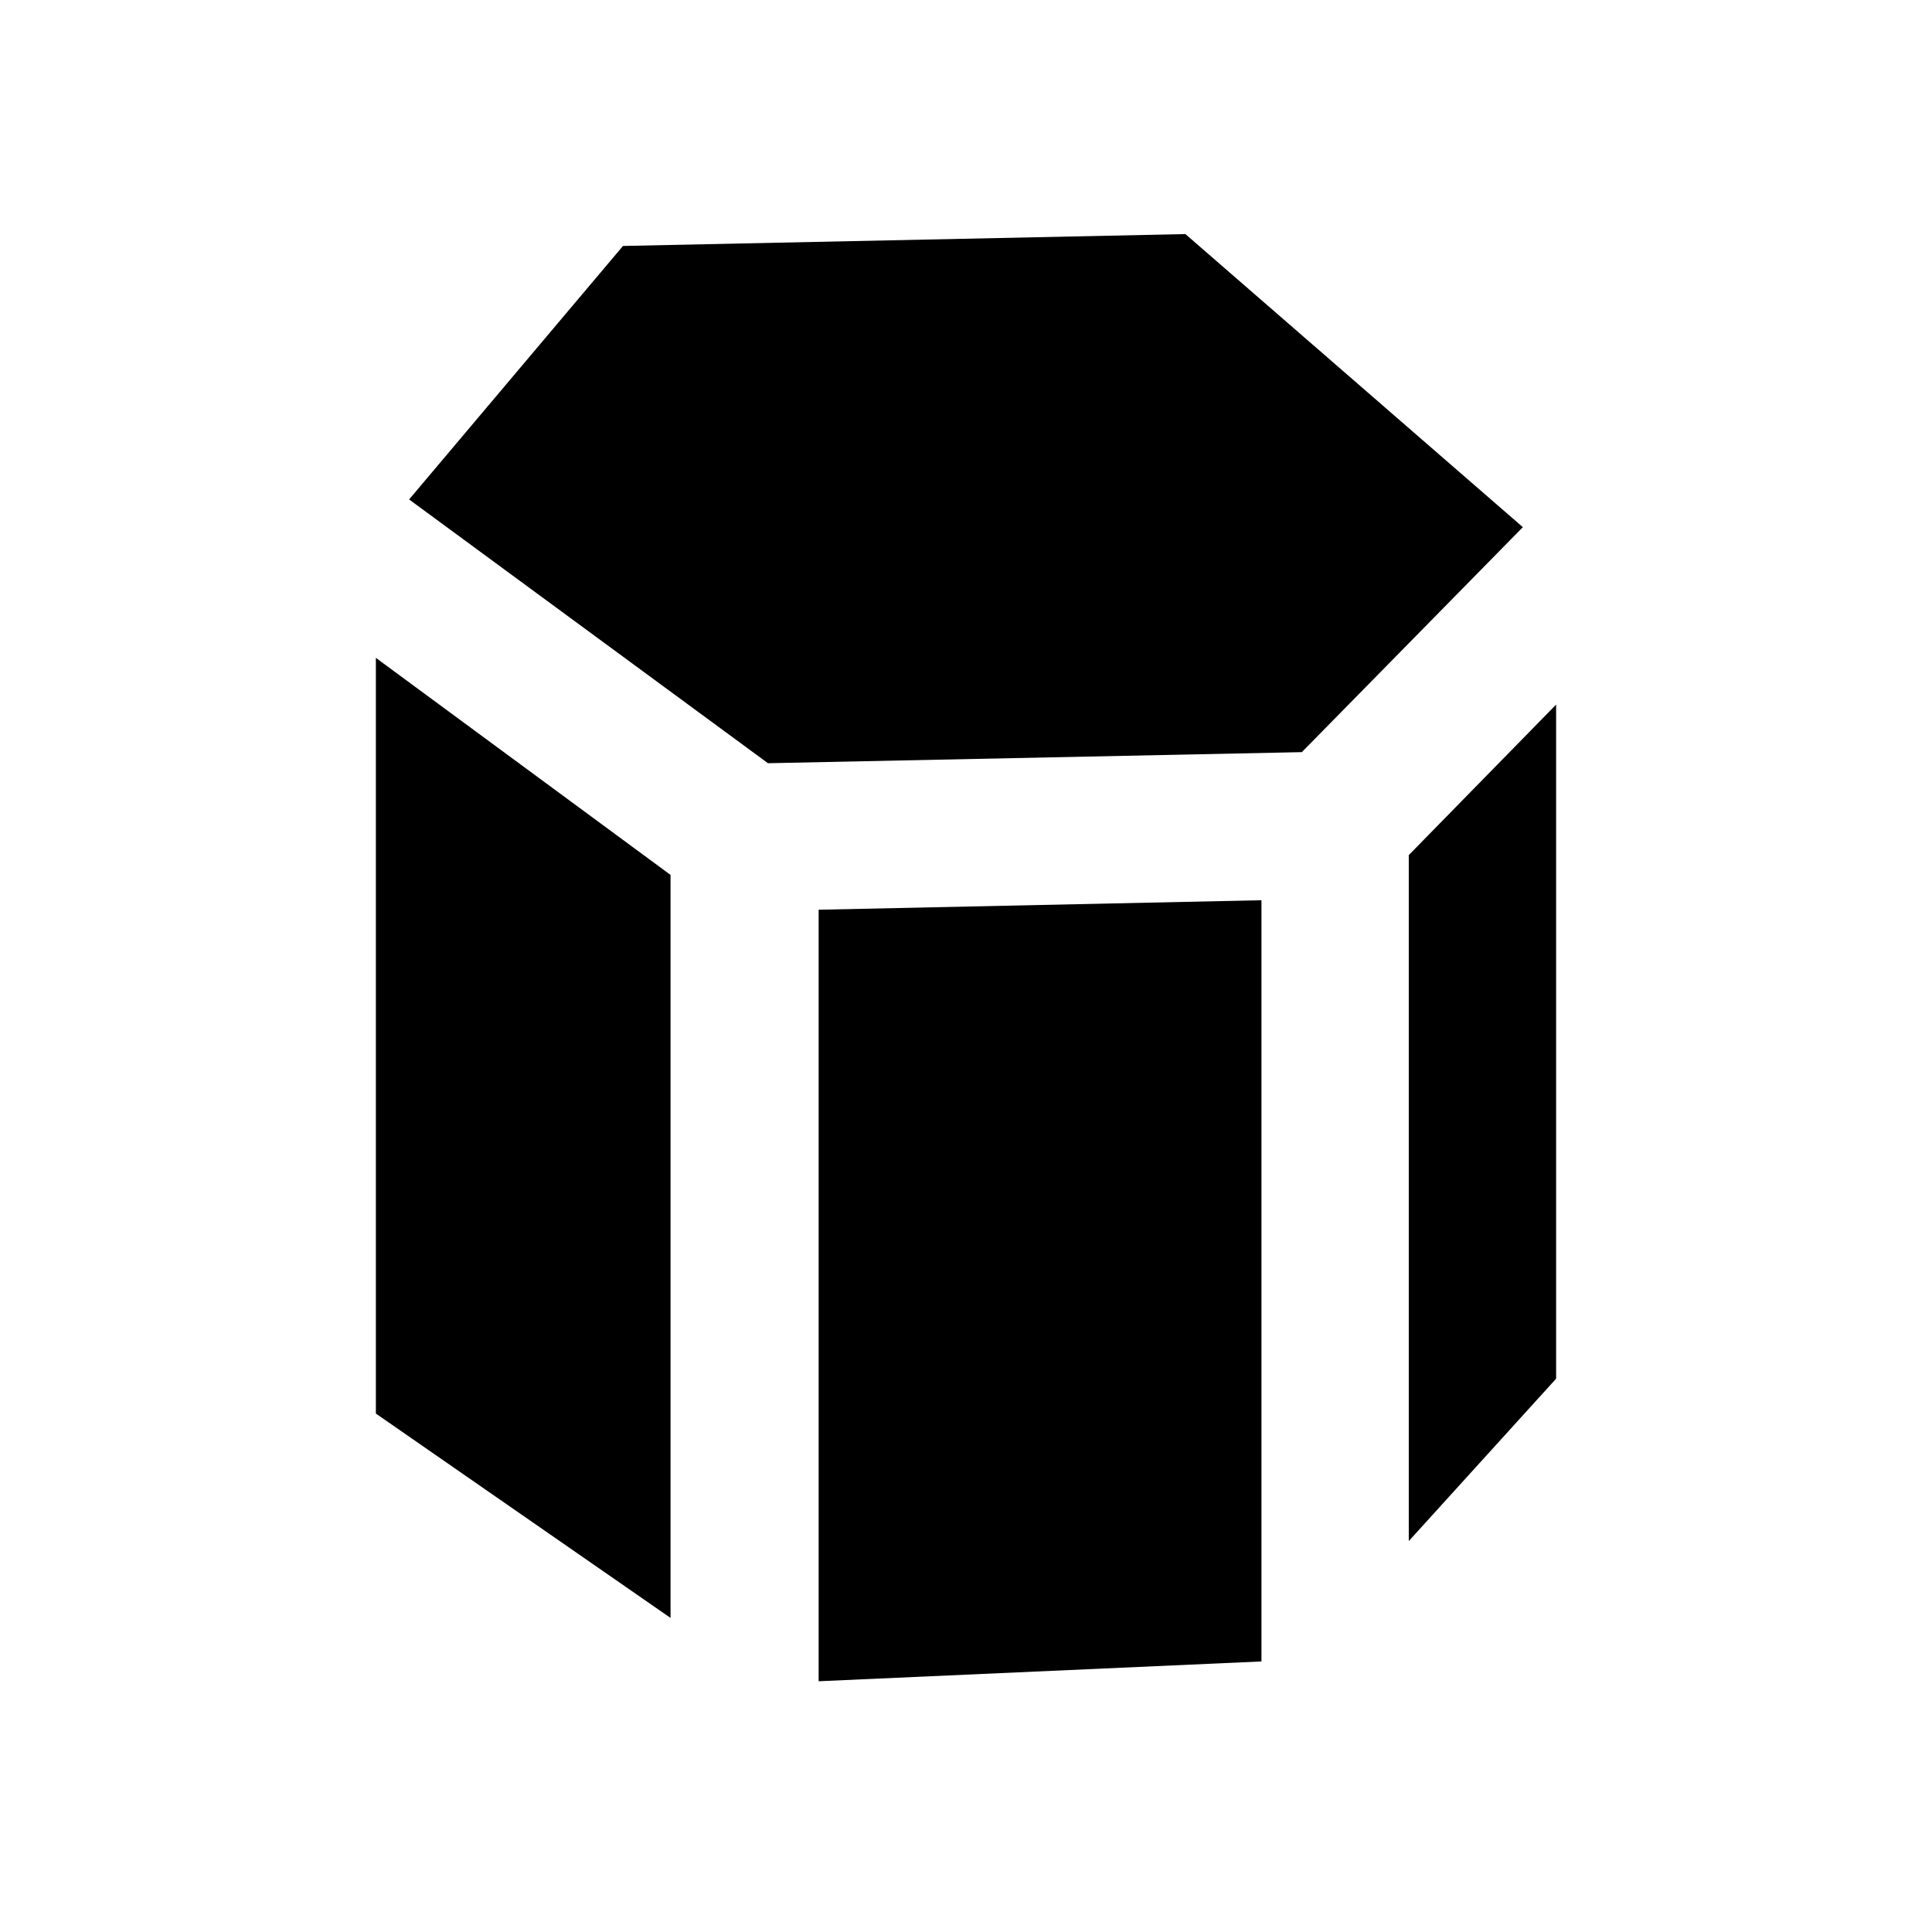
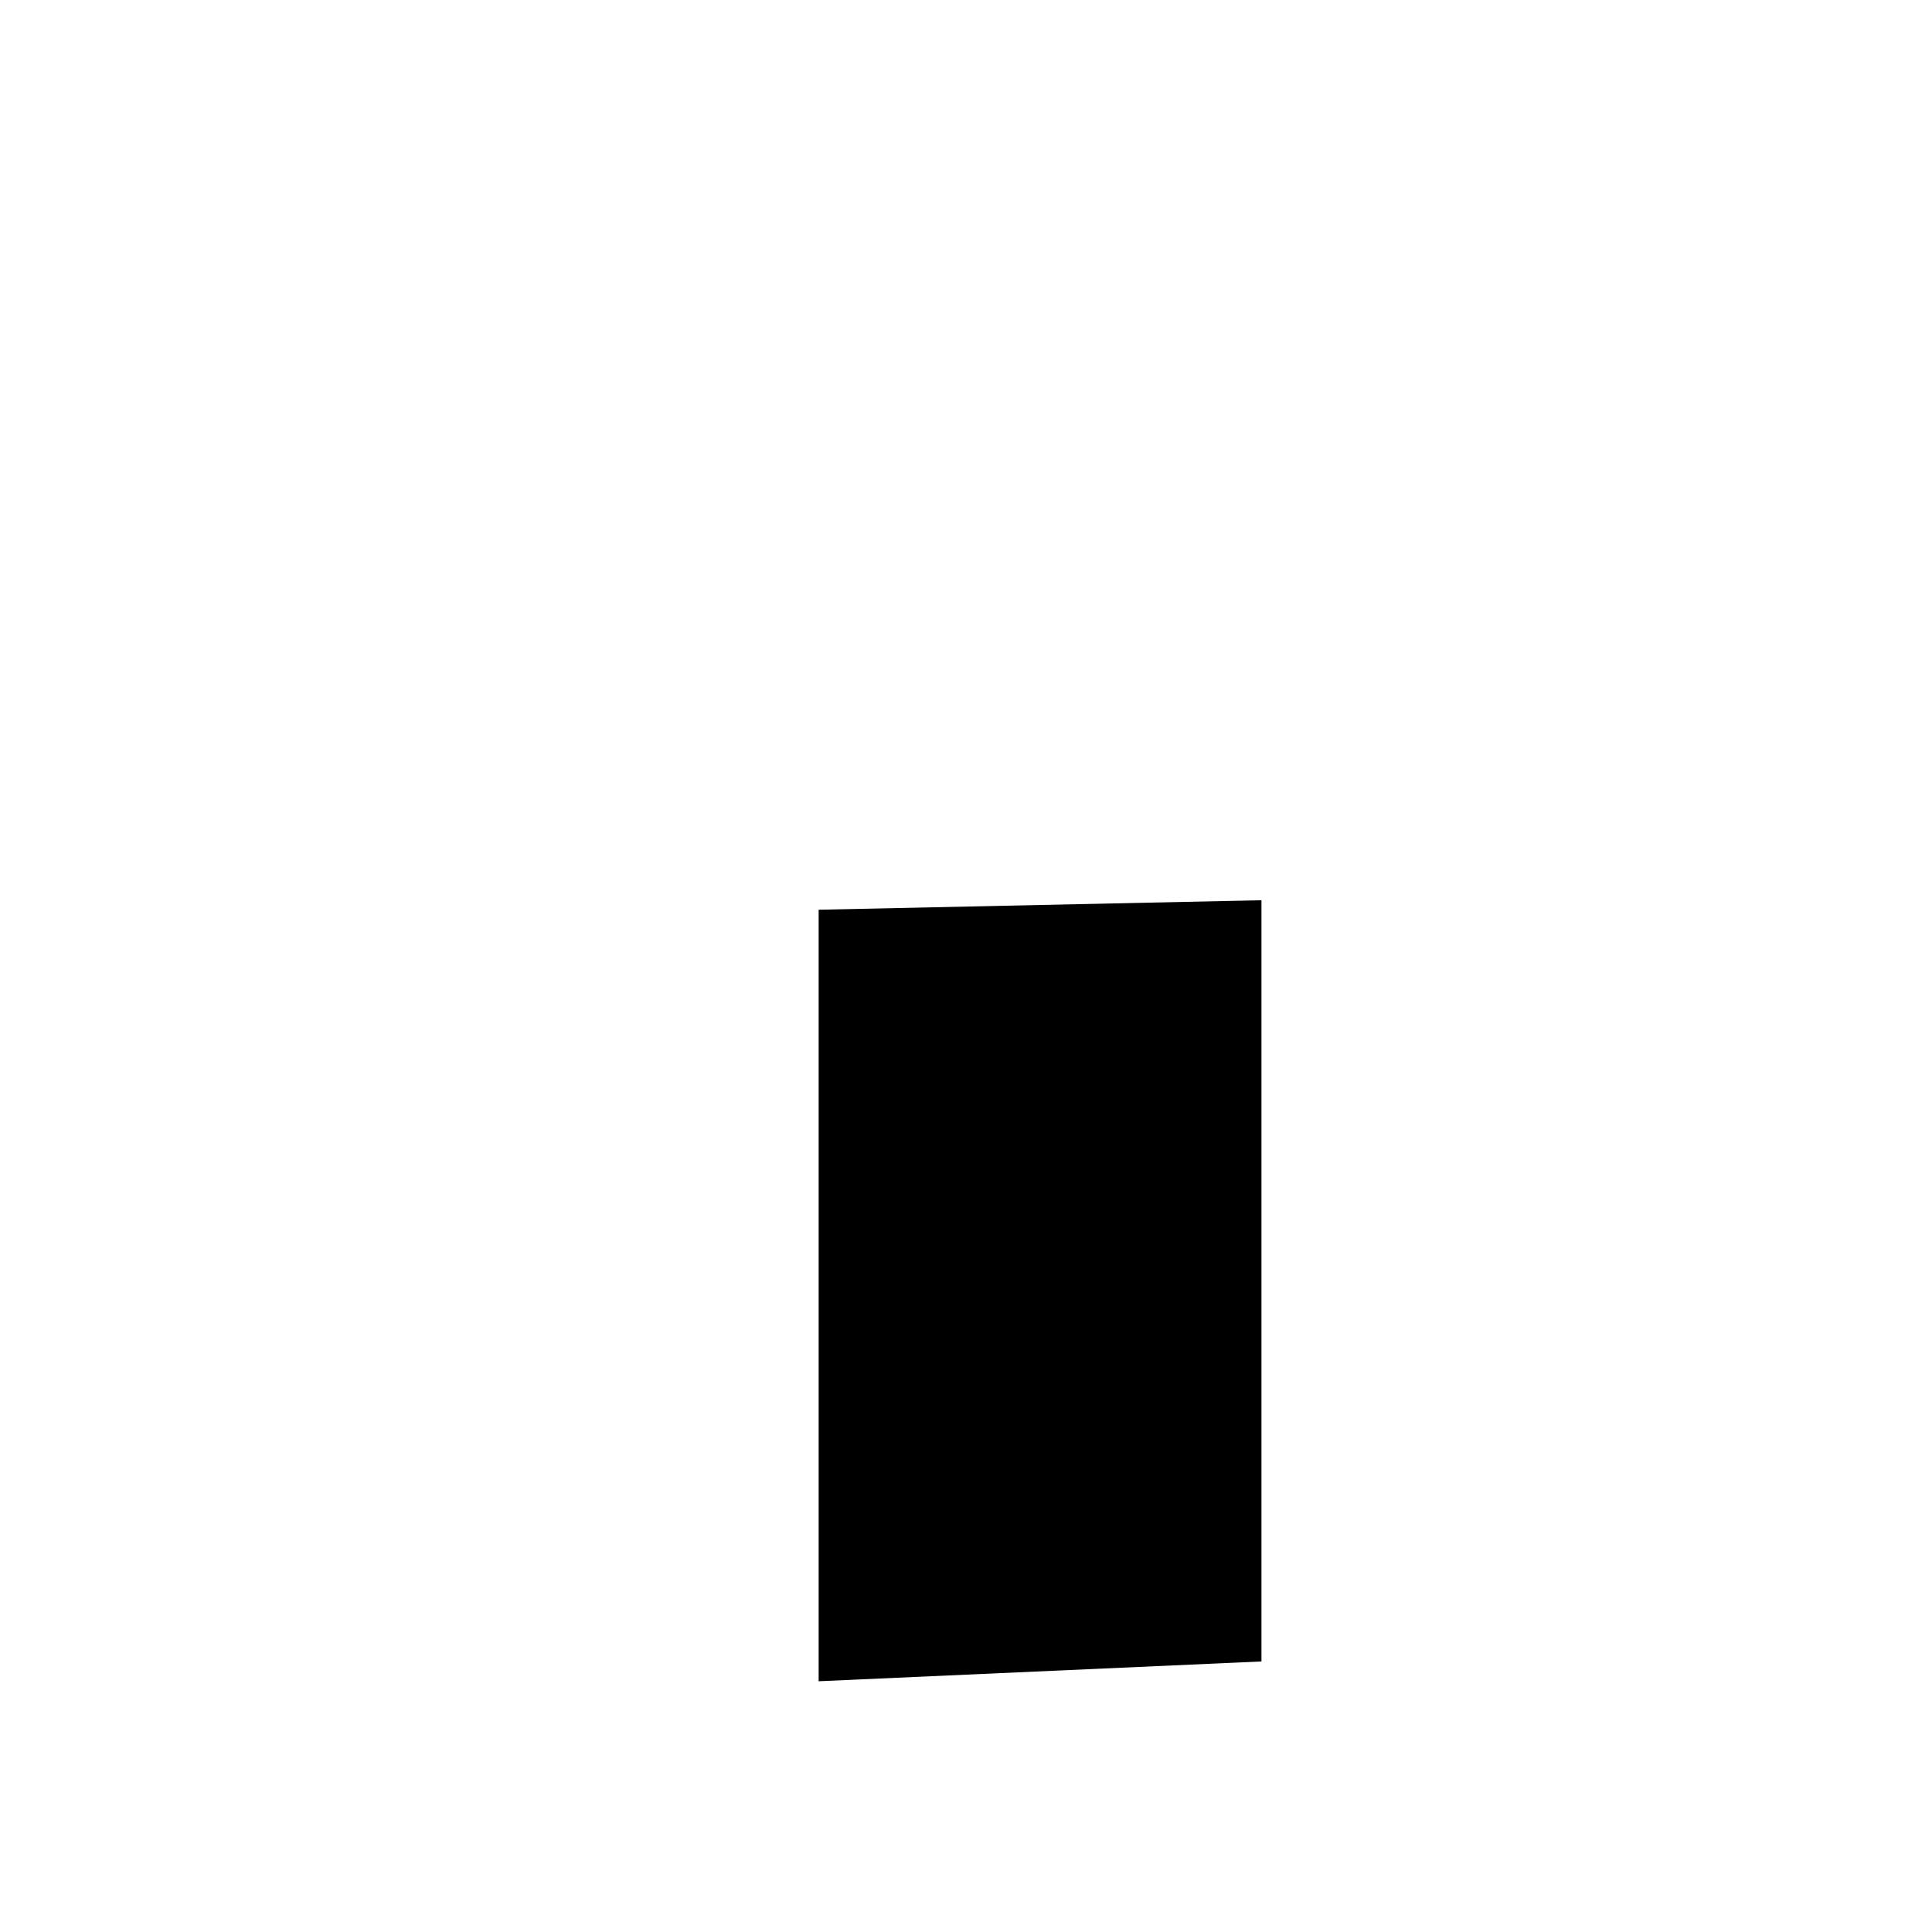
<svg xmlns="http://www.w3.org/2000/svg" fill="#000000" width="800px" height="800px" version="1.1" viewBox="144 144 512 512">
  <g>
-     <path d="m321.7 375.86-78.09-57.52v200.27l78.09 54.156z" />
-     <path d="m347.52 346.26 141.48-2.938 58.57-59.617-89.426-77.672-149.05 3.148-56.676 67.176z" />
    <path d="m478.3 382.57-117.35 2.519v204.46l117.35-5.25z" />
-     <path d="m517.34 370.61v181.79l39.047-43.035v-178.64z" />
  </g>
</svg>